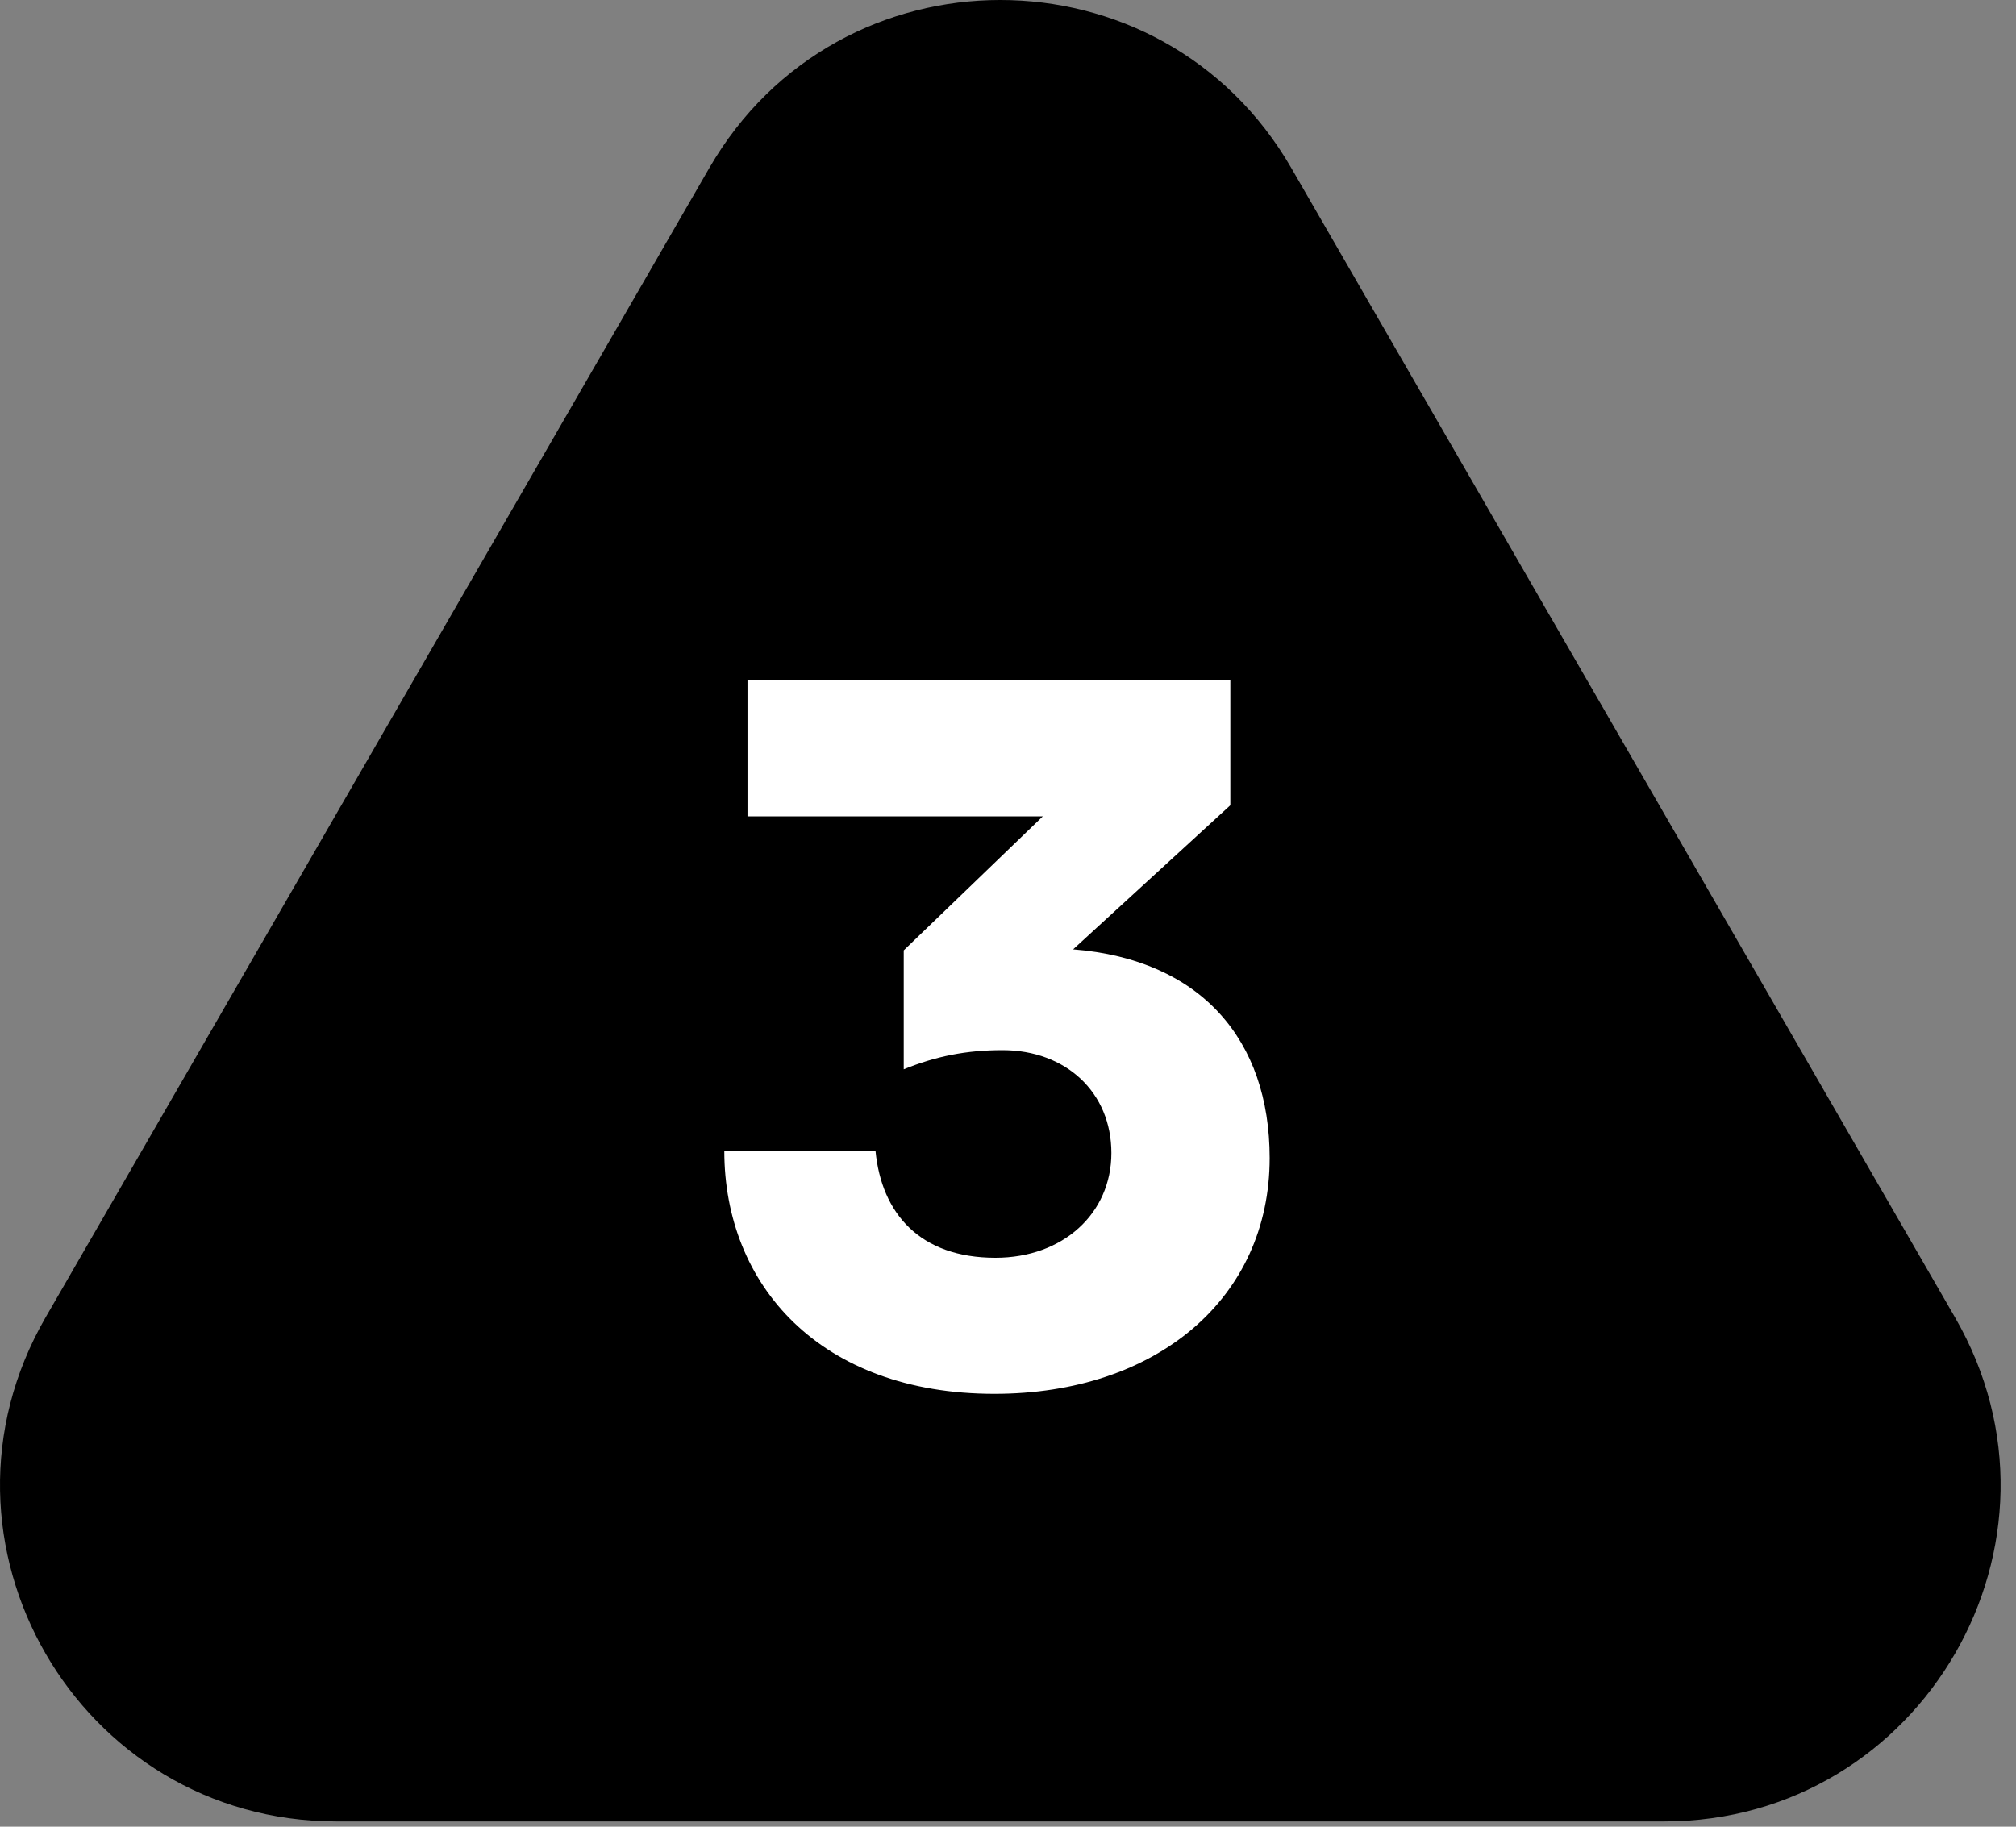
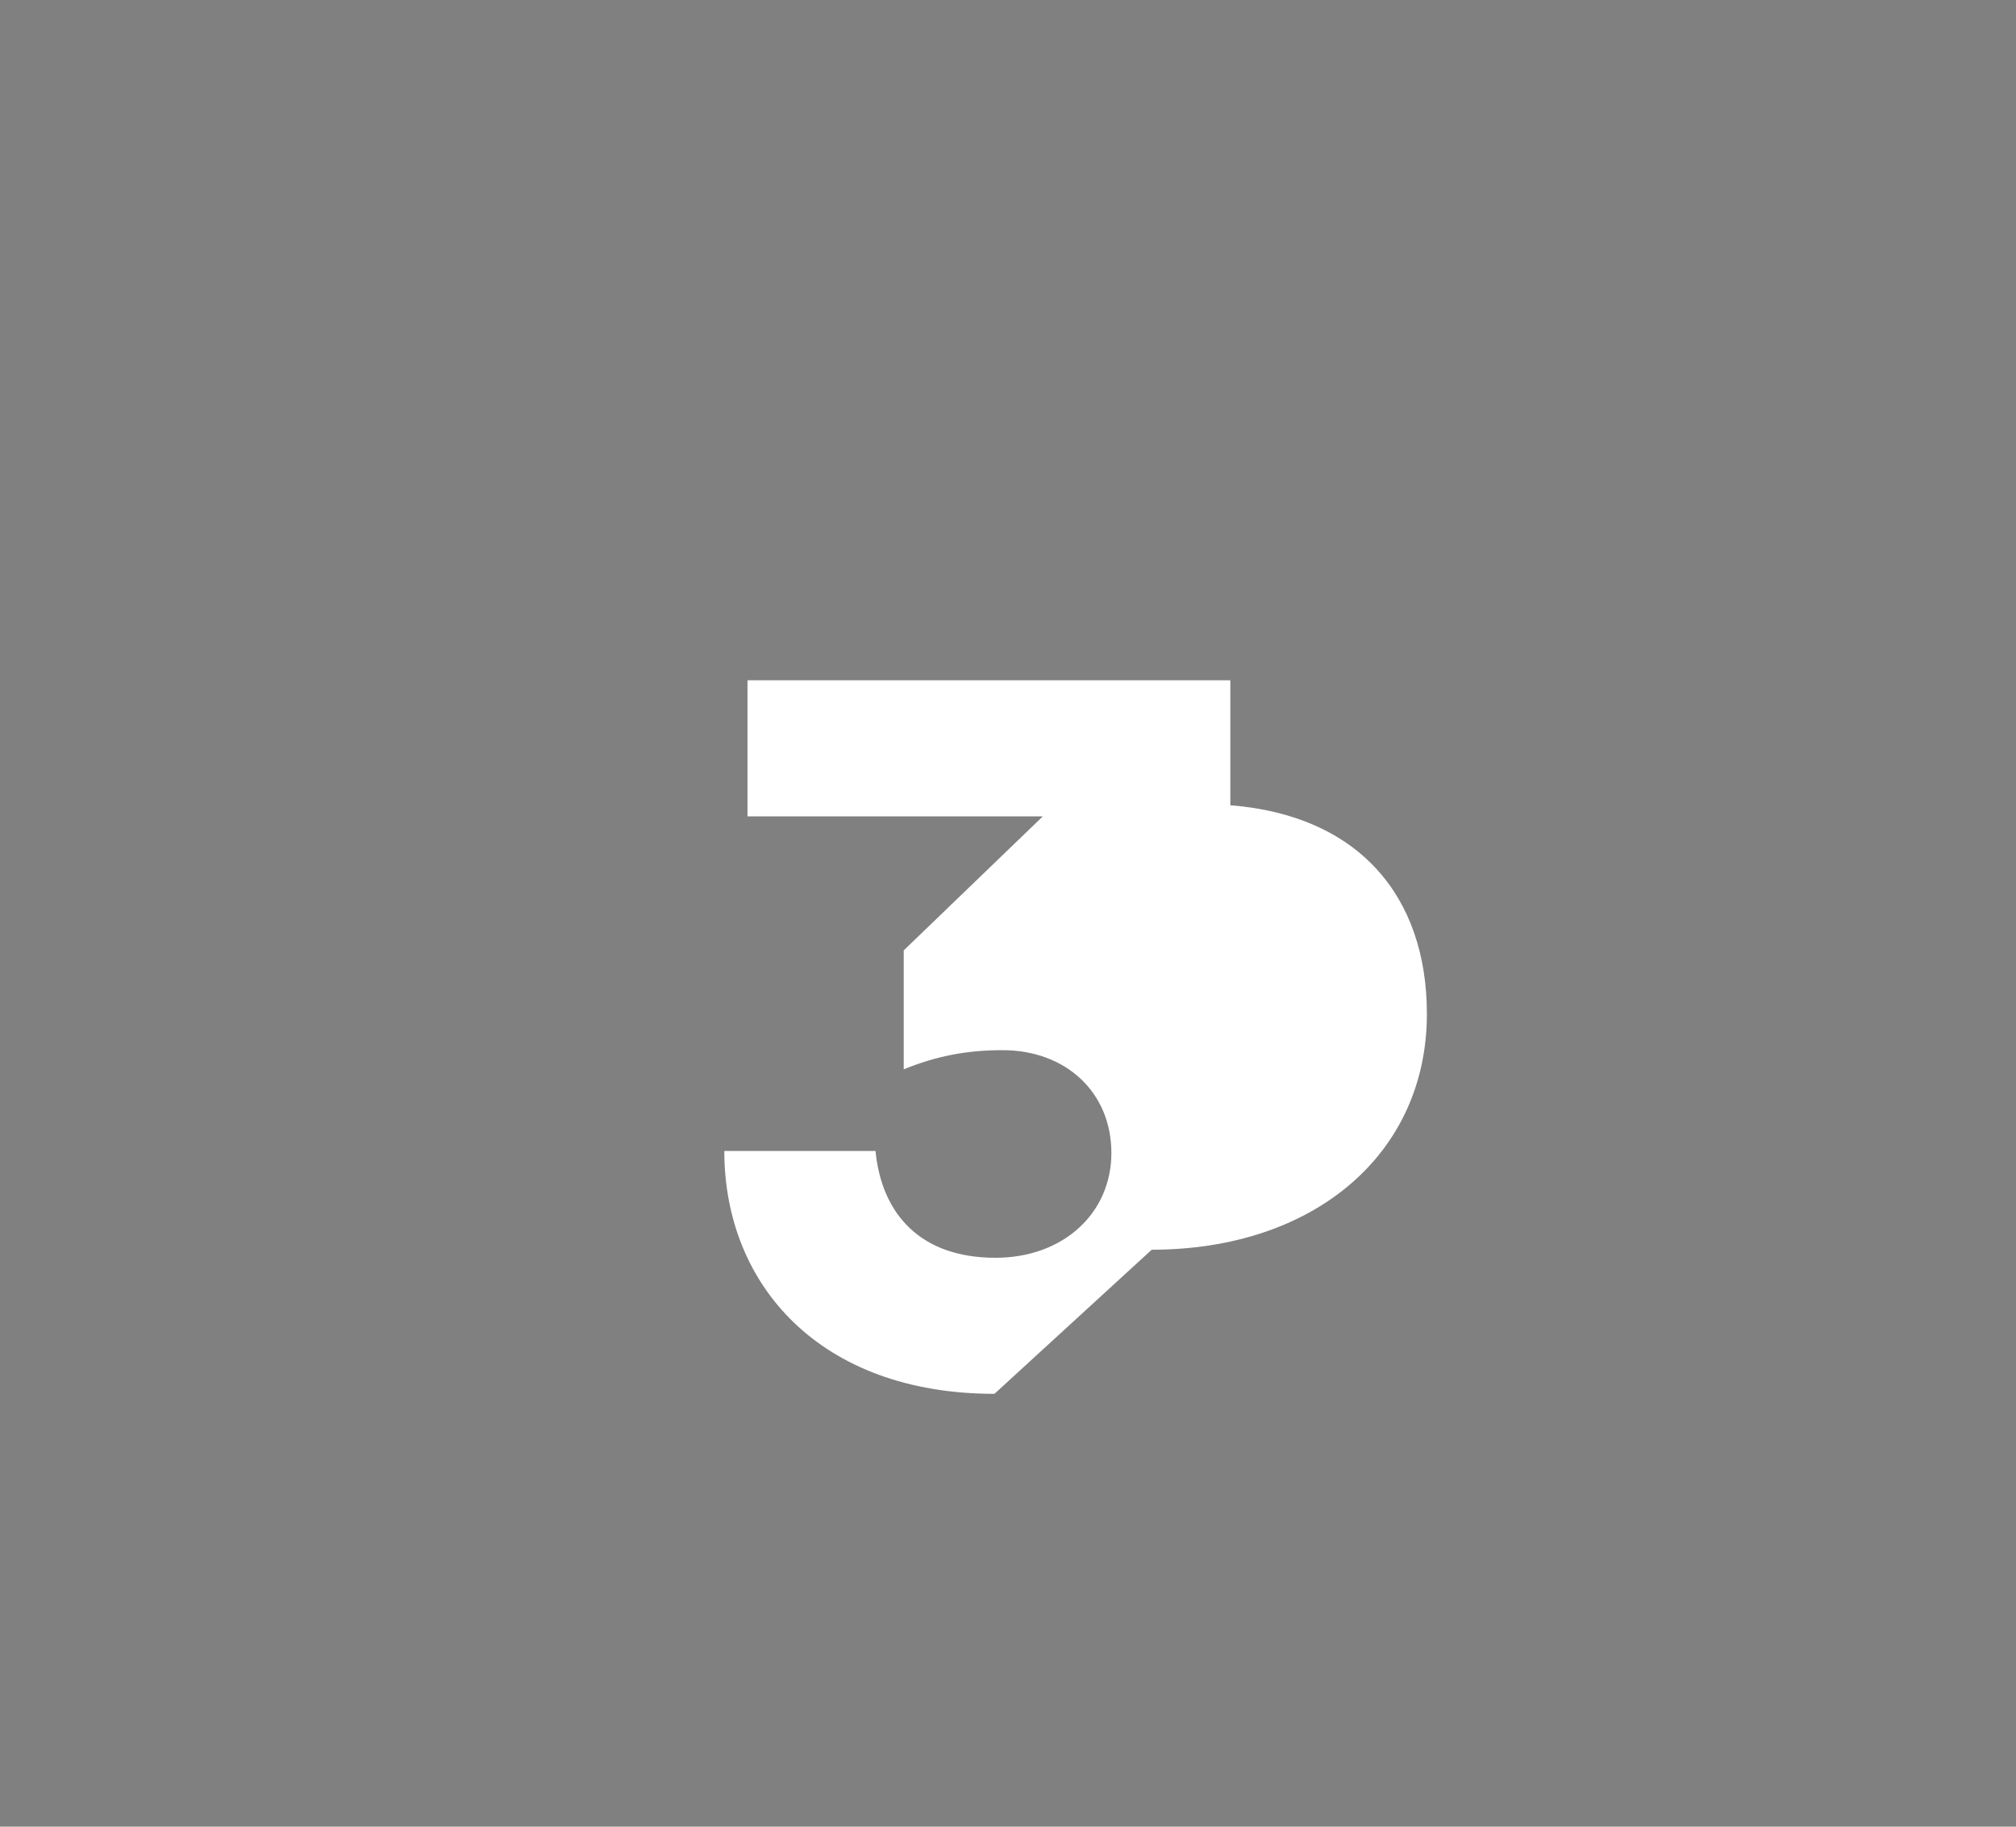
<svg xmlns="http://www.w3.org/2000/svg" width="96" height="87" fill="none">
  <rect width="100%" height="100%" fill="#808080" stroke="none" />
-   <path fill="#000" d="M33.777 8C39.936-2.667 55.332-2.667 61.49 8L93.1 62.75c6.159 10.667-1.54 24-13.856 24h-63.22c-12.317 0-20.015-13.333-13.857-24L33.777 8z" />
-   <path fill="#fff" d="M47.355 66.384c-8.304 0-12.864-5.184-12.864-11.568h7.2c.288 2.976 2.112 5.088 5.712 5.088 3.216 0 5.52-2.112 5.52-4.992s-2.16-4.896-5.184-4.896c-1.728 0-3.168.288-4.704.912v-5.664l6.624-6.384H35.595V32.4h22.992v5.952L51.1 45.216c6.096.48 9.36 4.32 9.36 9.936 0 6.672-5.376 11.232-13.104 11.232z" />
+   <path fill="#fff" d="M47.355 66.384c-8.304 0-12.864-5.184-12.864-11.568h7.2c.288 2.976 2.112 5.088 5.712 5.088 3.216 0 5.52-2.112 5.52-4.992s-2.16-4.896-5.184-4.896c-1.728 0-3.168.288-4.704.912v-5.664l6.624-6.384H35.595V32.4h22.992v5.952c6.096.48 9.36 4.32 9.36 9.936 0 6.672-5.376 11.232-13.104 11.232z" />
</svg>